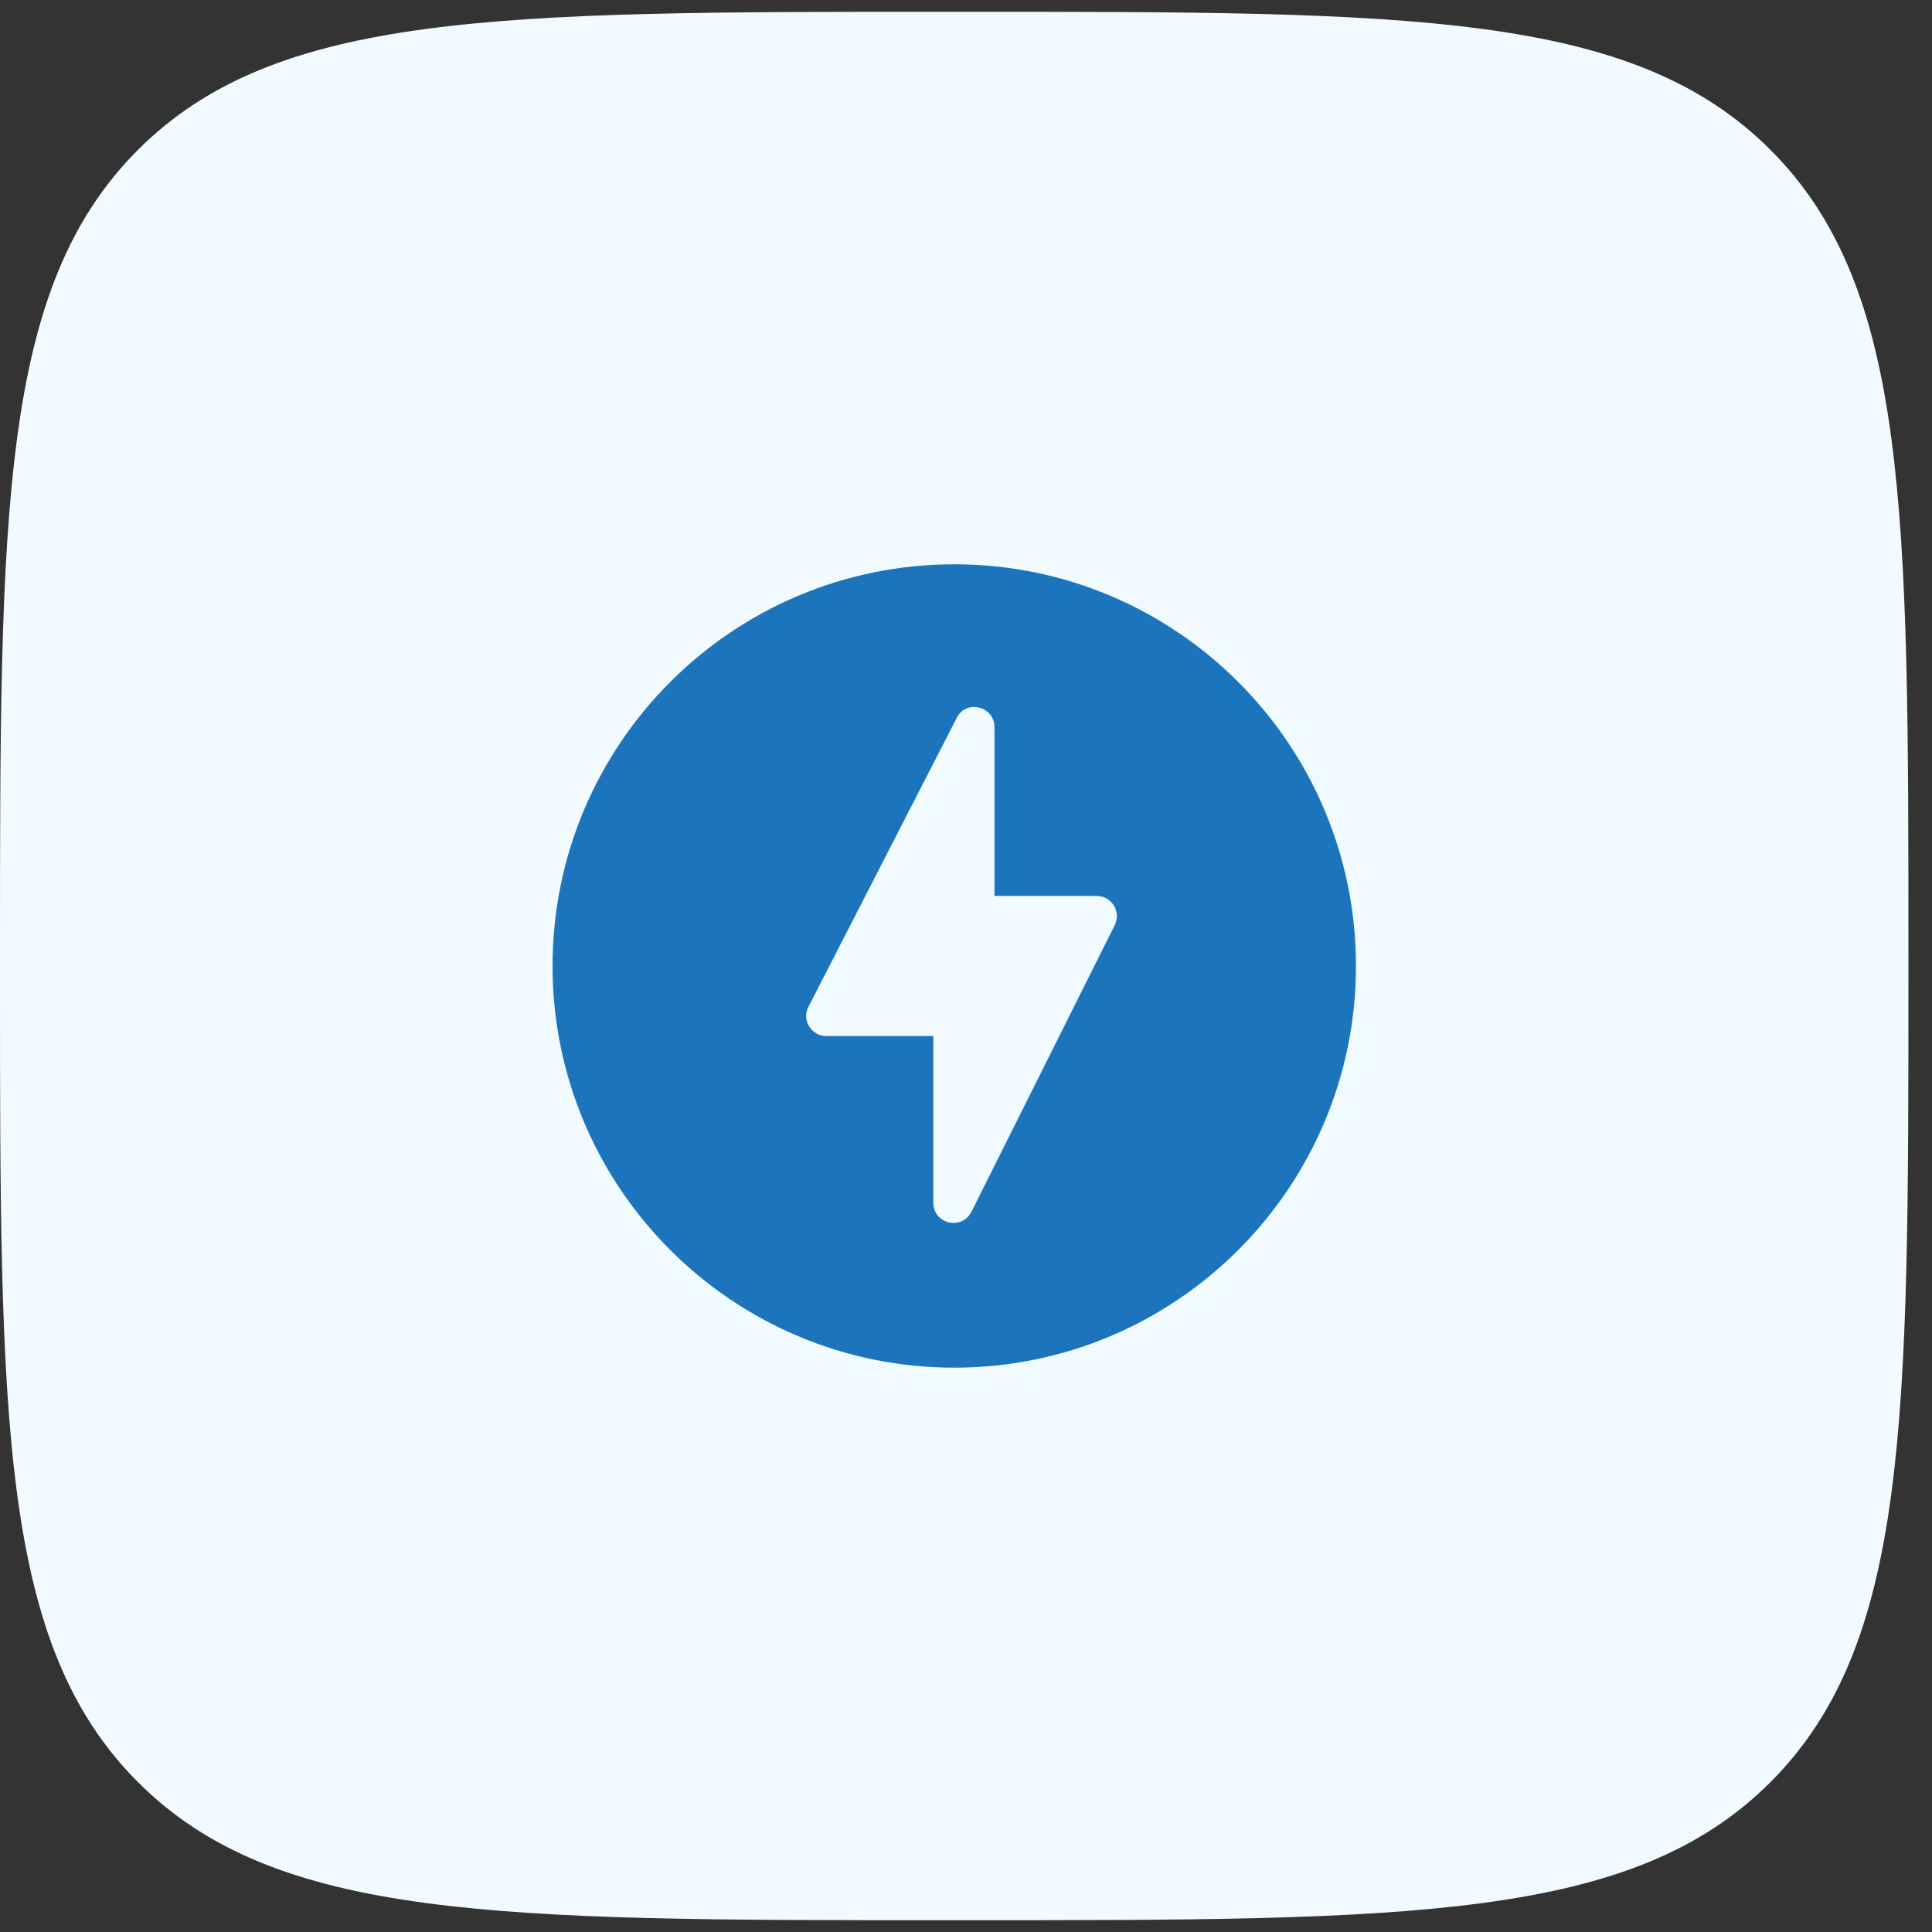
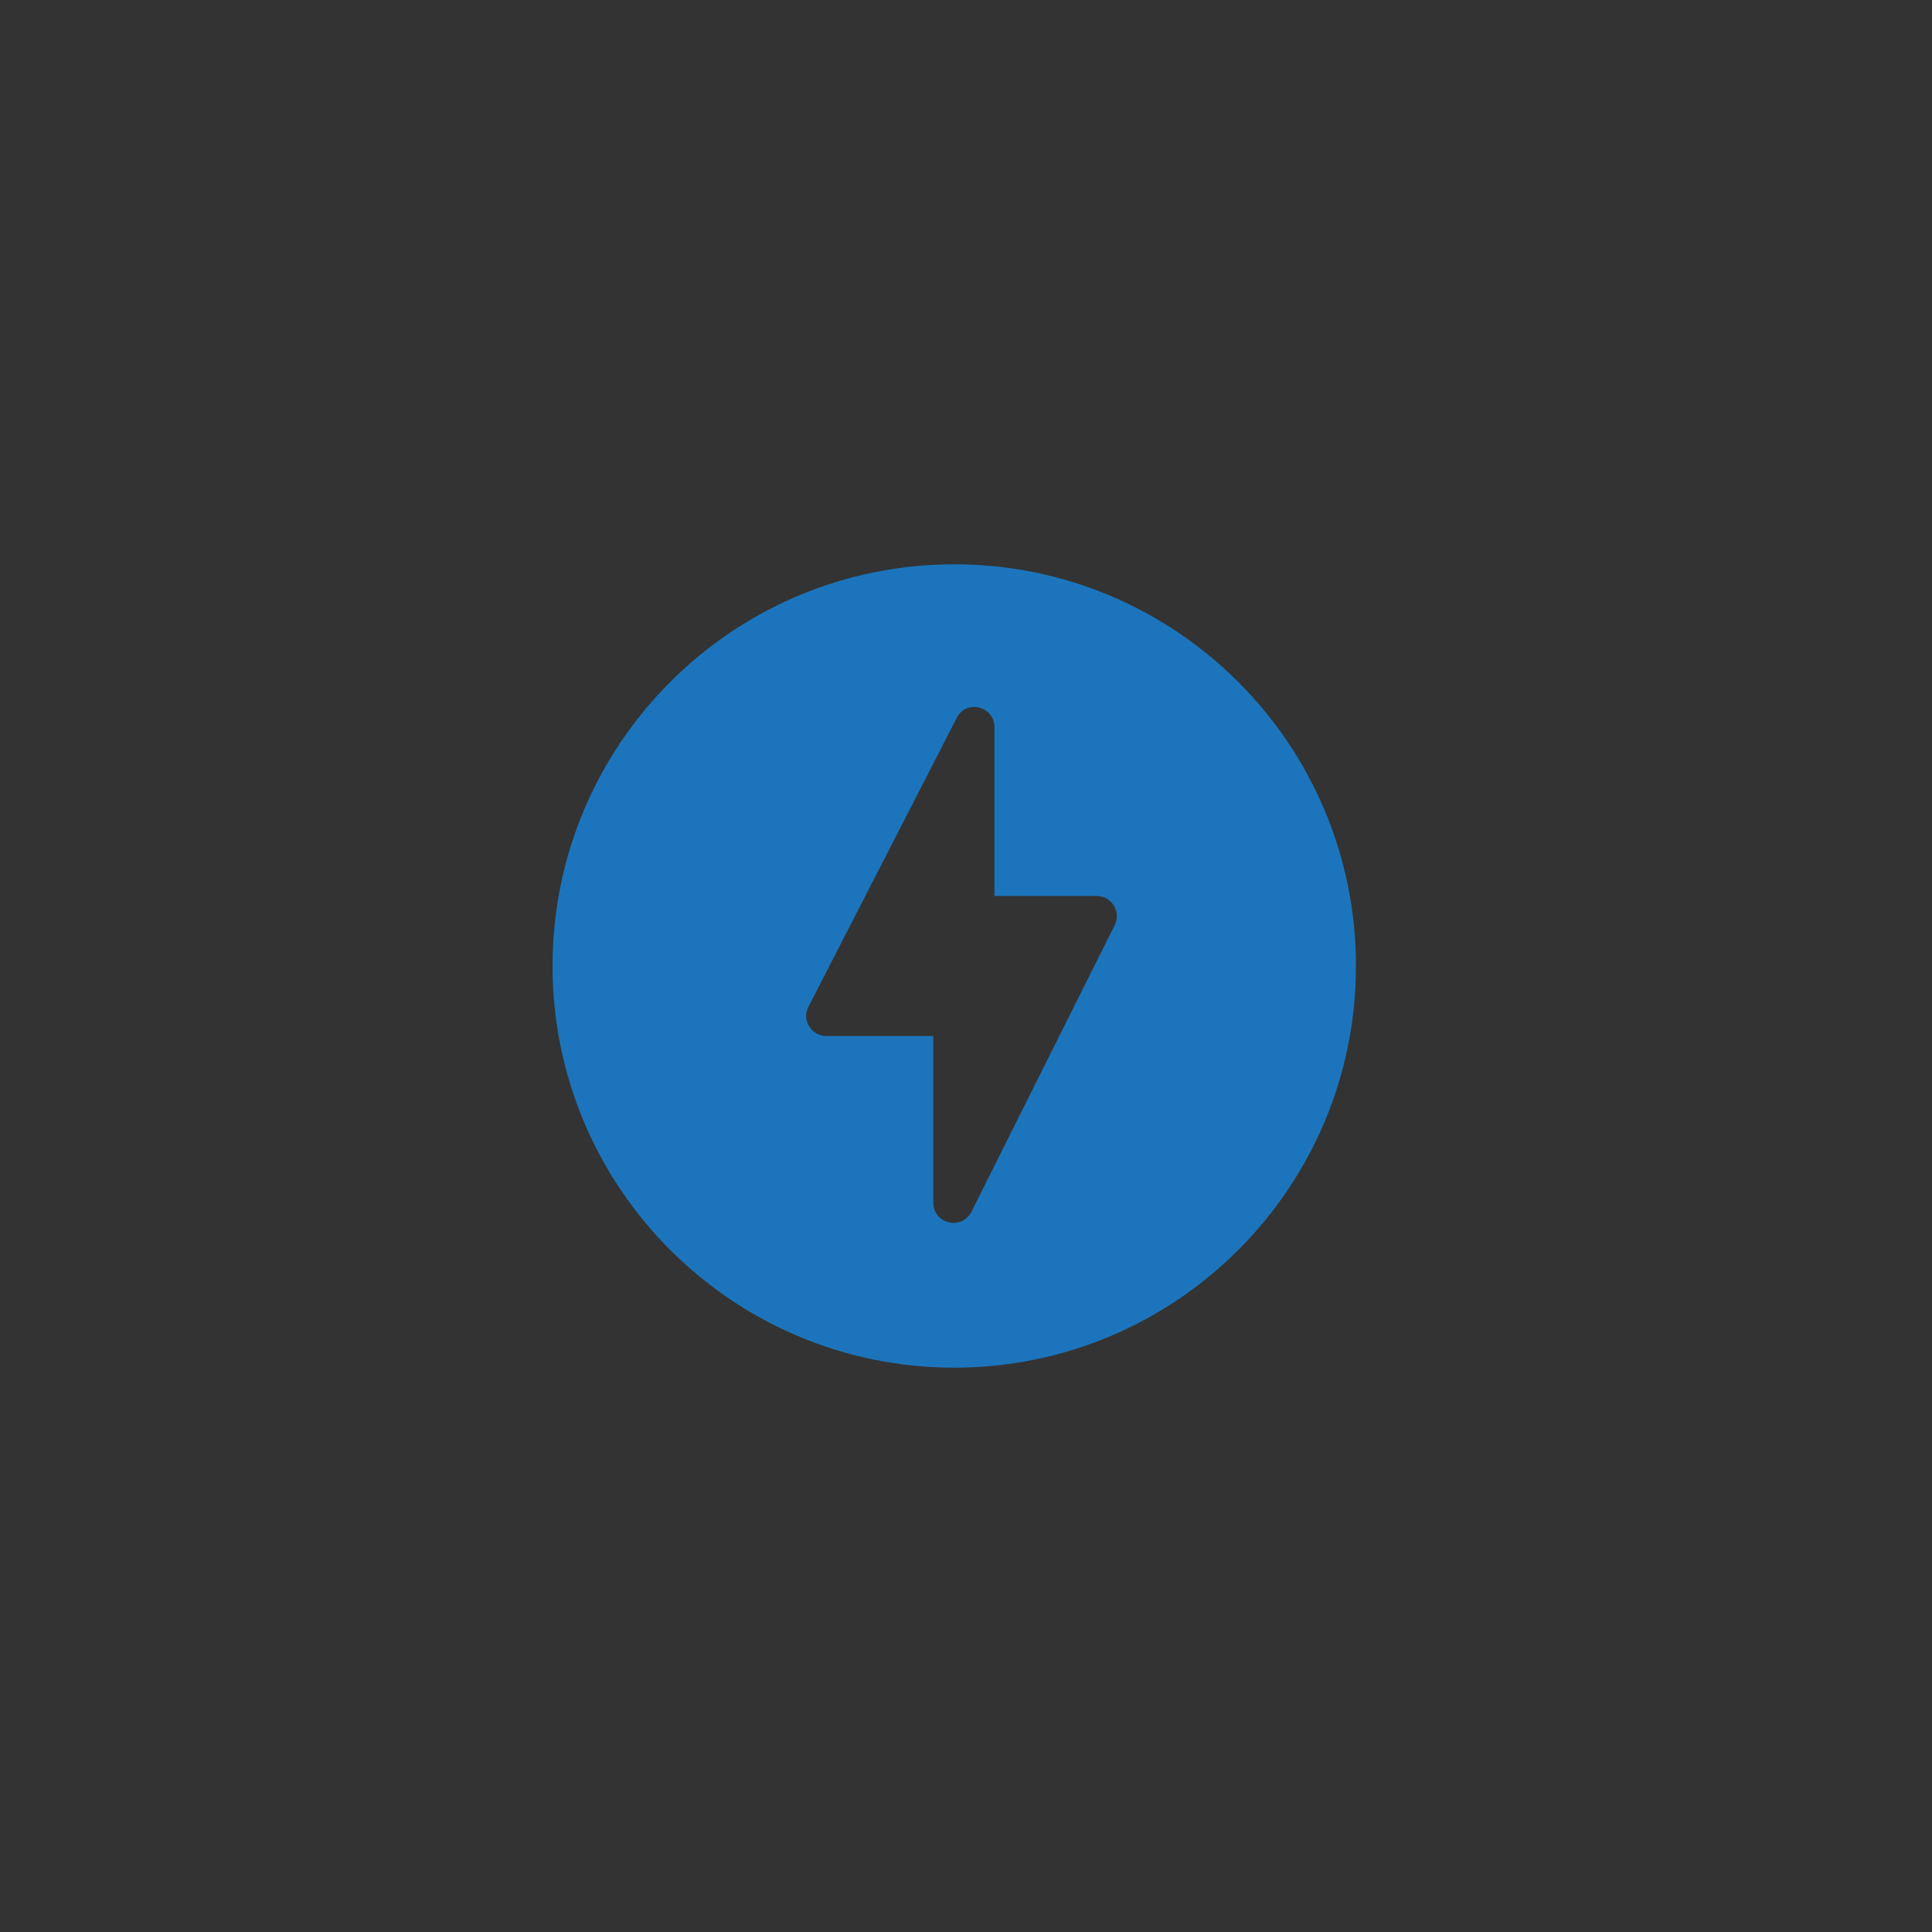
<svg xmlns="http://www.w3.org/2000/svg" width="50" height="50" viewBox="0 0 50 50" fill="none">
  <rect x="0" y="0" width="50" height="50" fill="#333333" stroke="none" />
-   <path d="M0 24.695C0 13.197 0 7.449 3.572 3.877C7.144 0.305 12.893 0.305 24.39 0.305H25C36.498 0.305 42.246 0.305 45.818 3.877C49.39 7.449 49.39 13.197 49.39 24.695V25.305C49.39 36.803 49.39 42.551 45.818 46.123C42.246 49.695 36.498 49.695 25 49.695H24.39C12.893 49.695 7.144 49.695 3.572 46.123C0 42.551 0 36.803 0 25.305V24.695Z" fill="#F1FBFF" />
  <path d="M24.696 14.604C18.956 14.604 14.3 19.26 14.3 25C14.3 30.739 18.956 35.395 24.696 35.395C30.435 35.395 35.092 30.739 35.092 25C35.092 19.26 30.435 14.604 24.696 14.604ZM24.154 31.125V26.812H21.383C20.998 26.812 20.737 26.395 20.925 26.052L24.758 18.583C24.998 18.093 25.737 18.27 25.737 18.823V23.187H28.383C28.769 23.187 29.019 23.593 28.852 23.937L25.144 31.354C24.894 31.854 24.154 31.677 24.154 31.125Z" fill="#1C75BC" />
</svg>